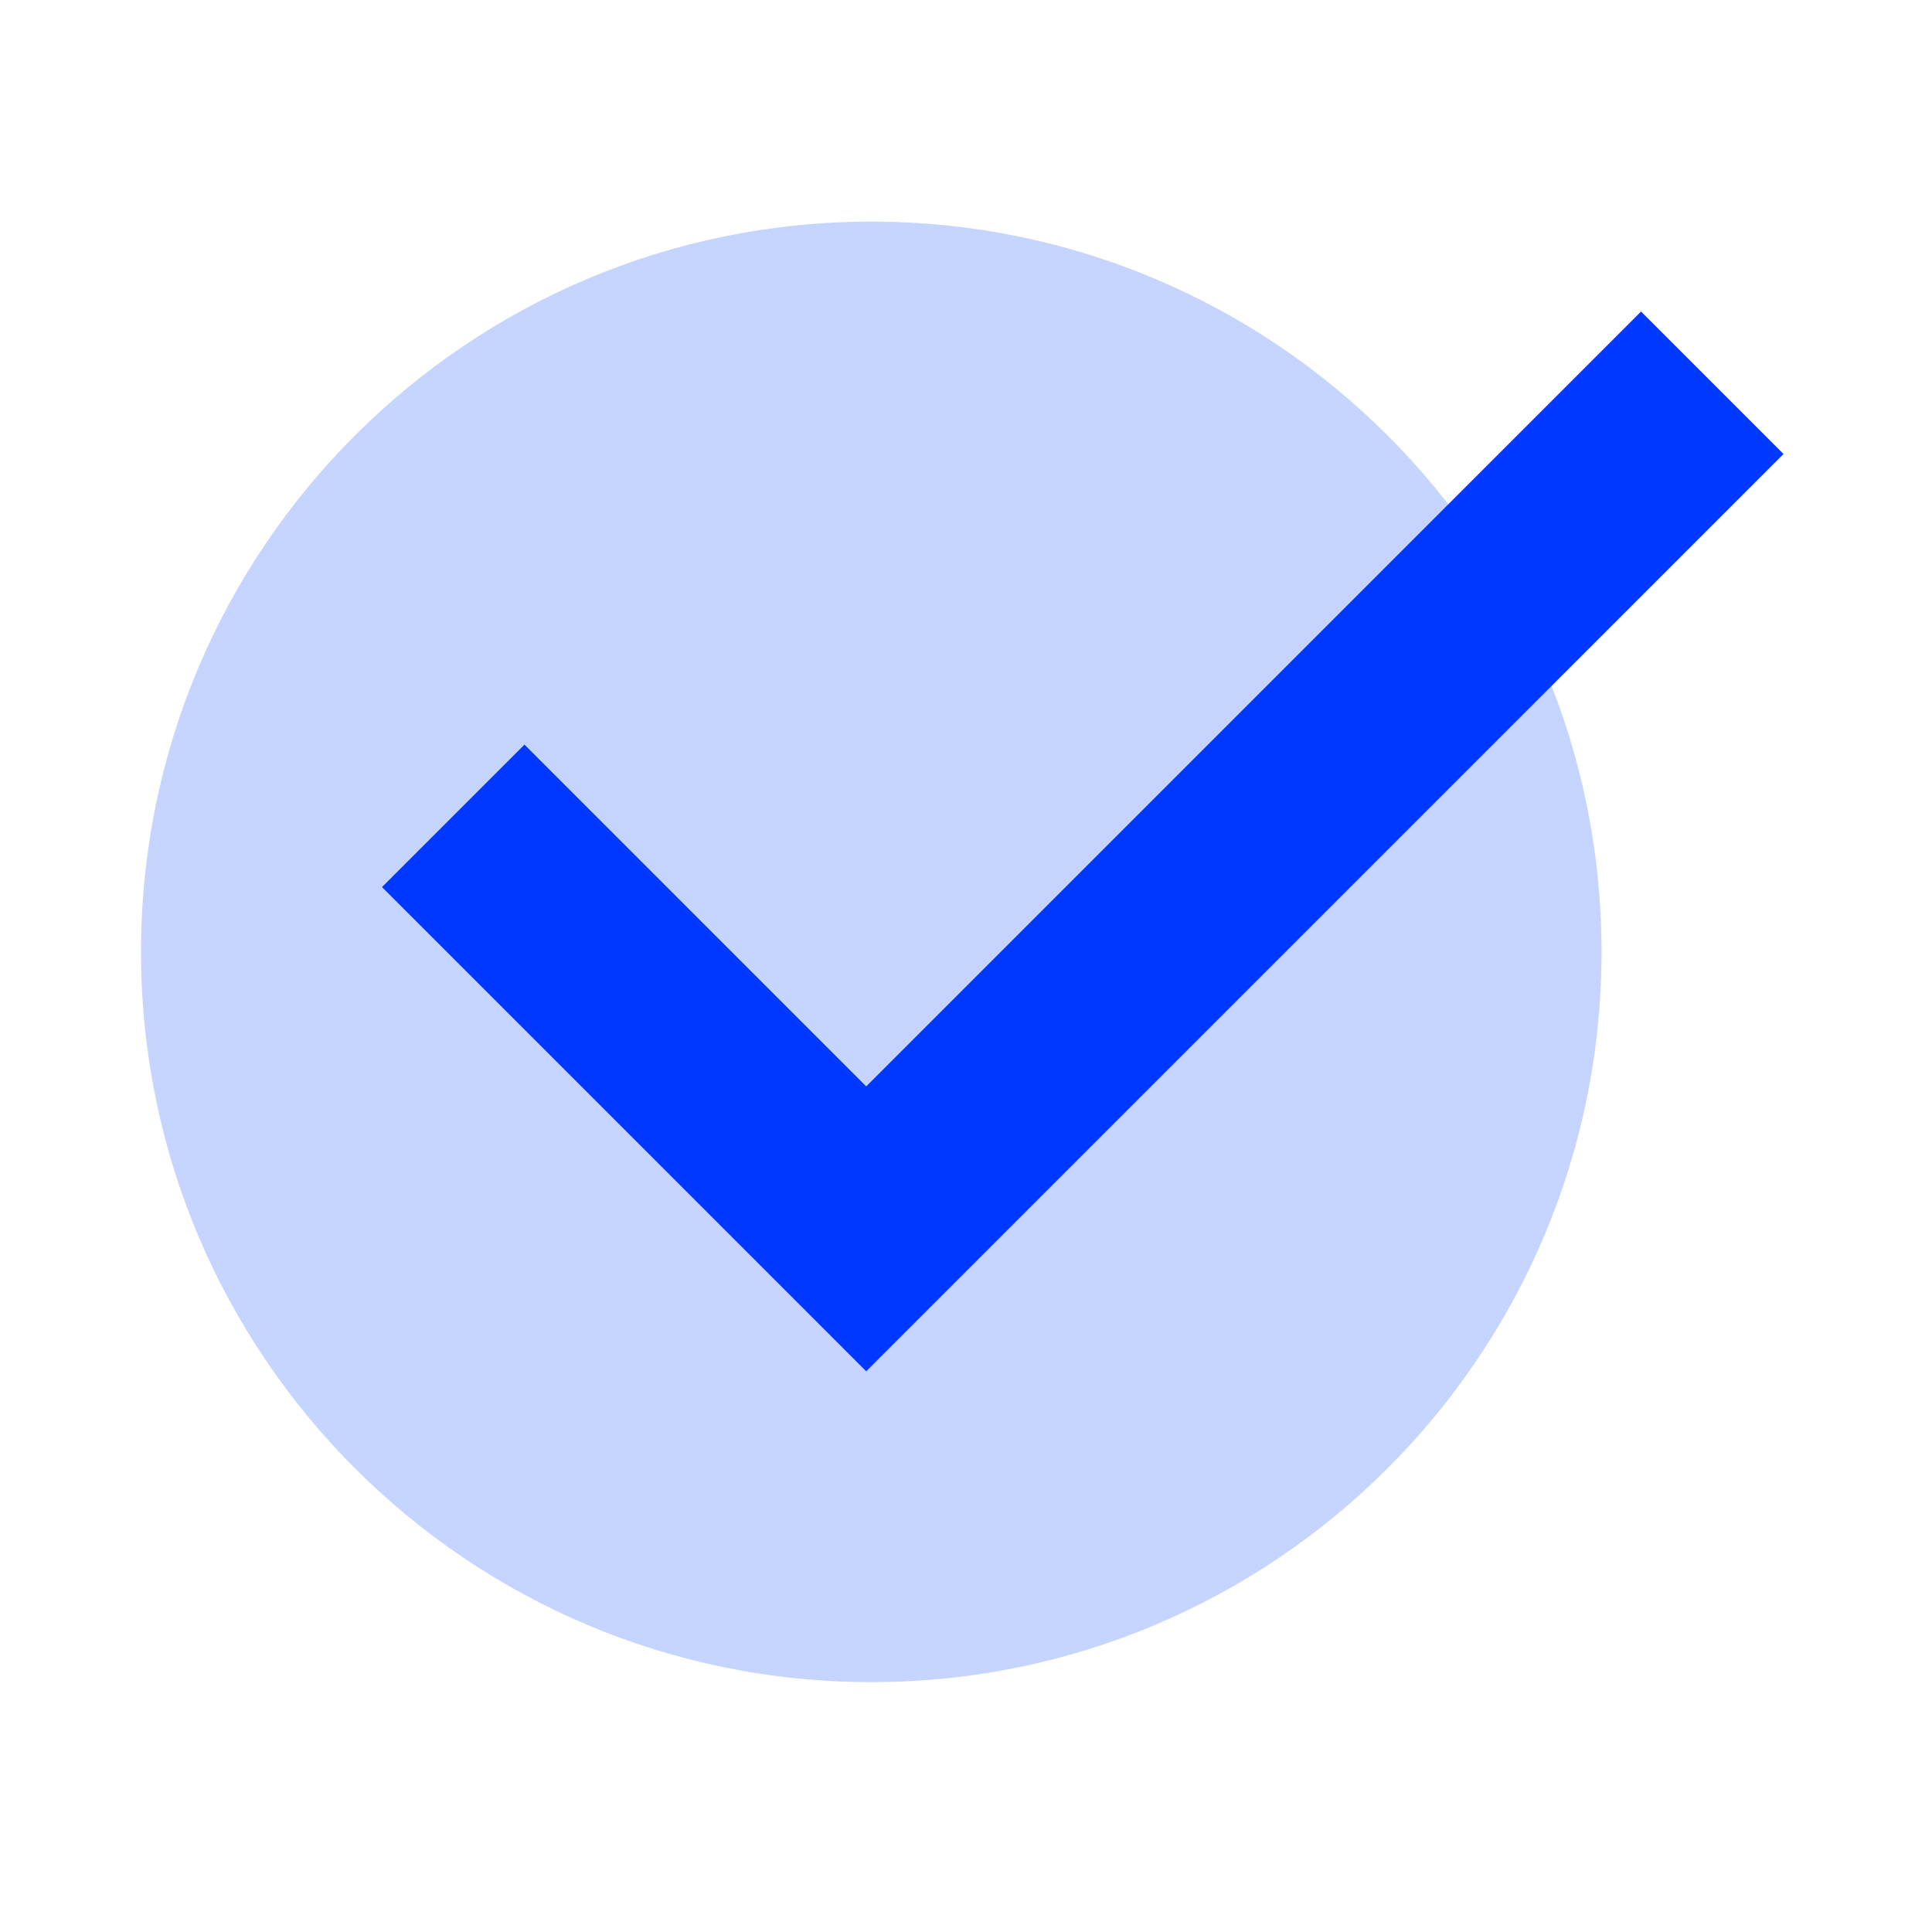
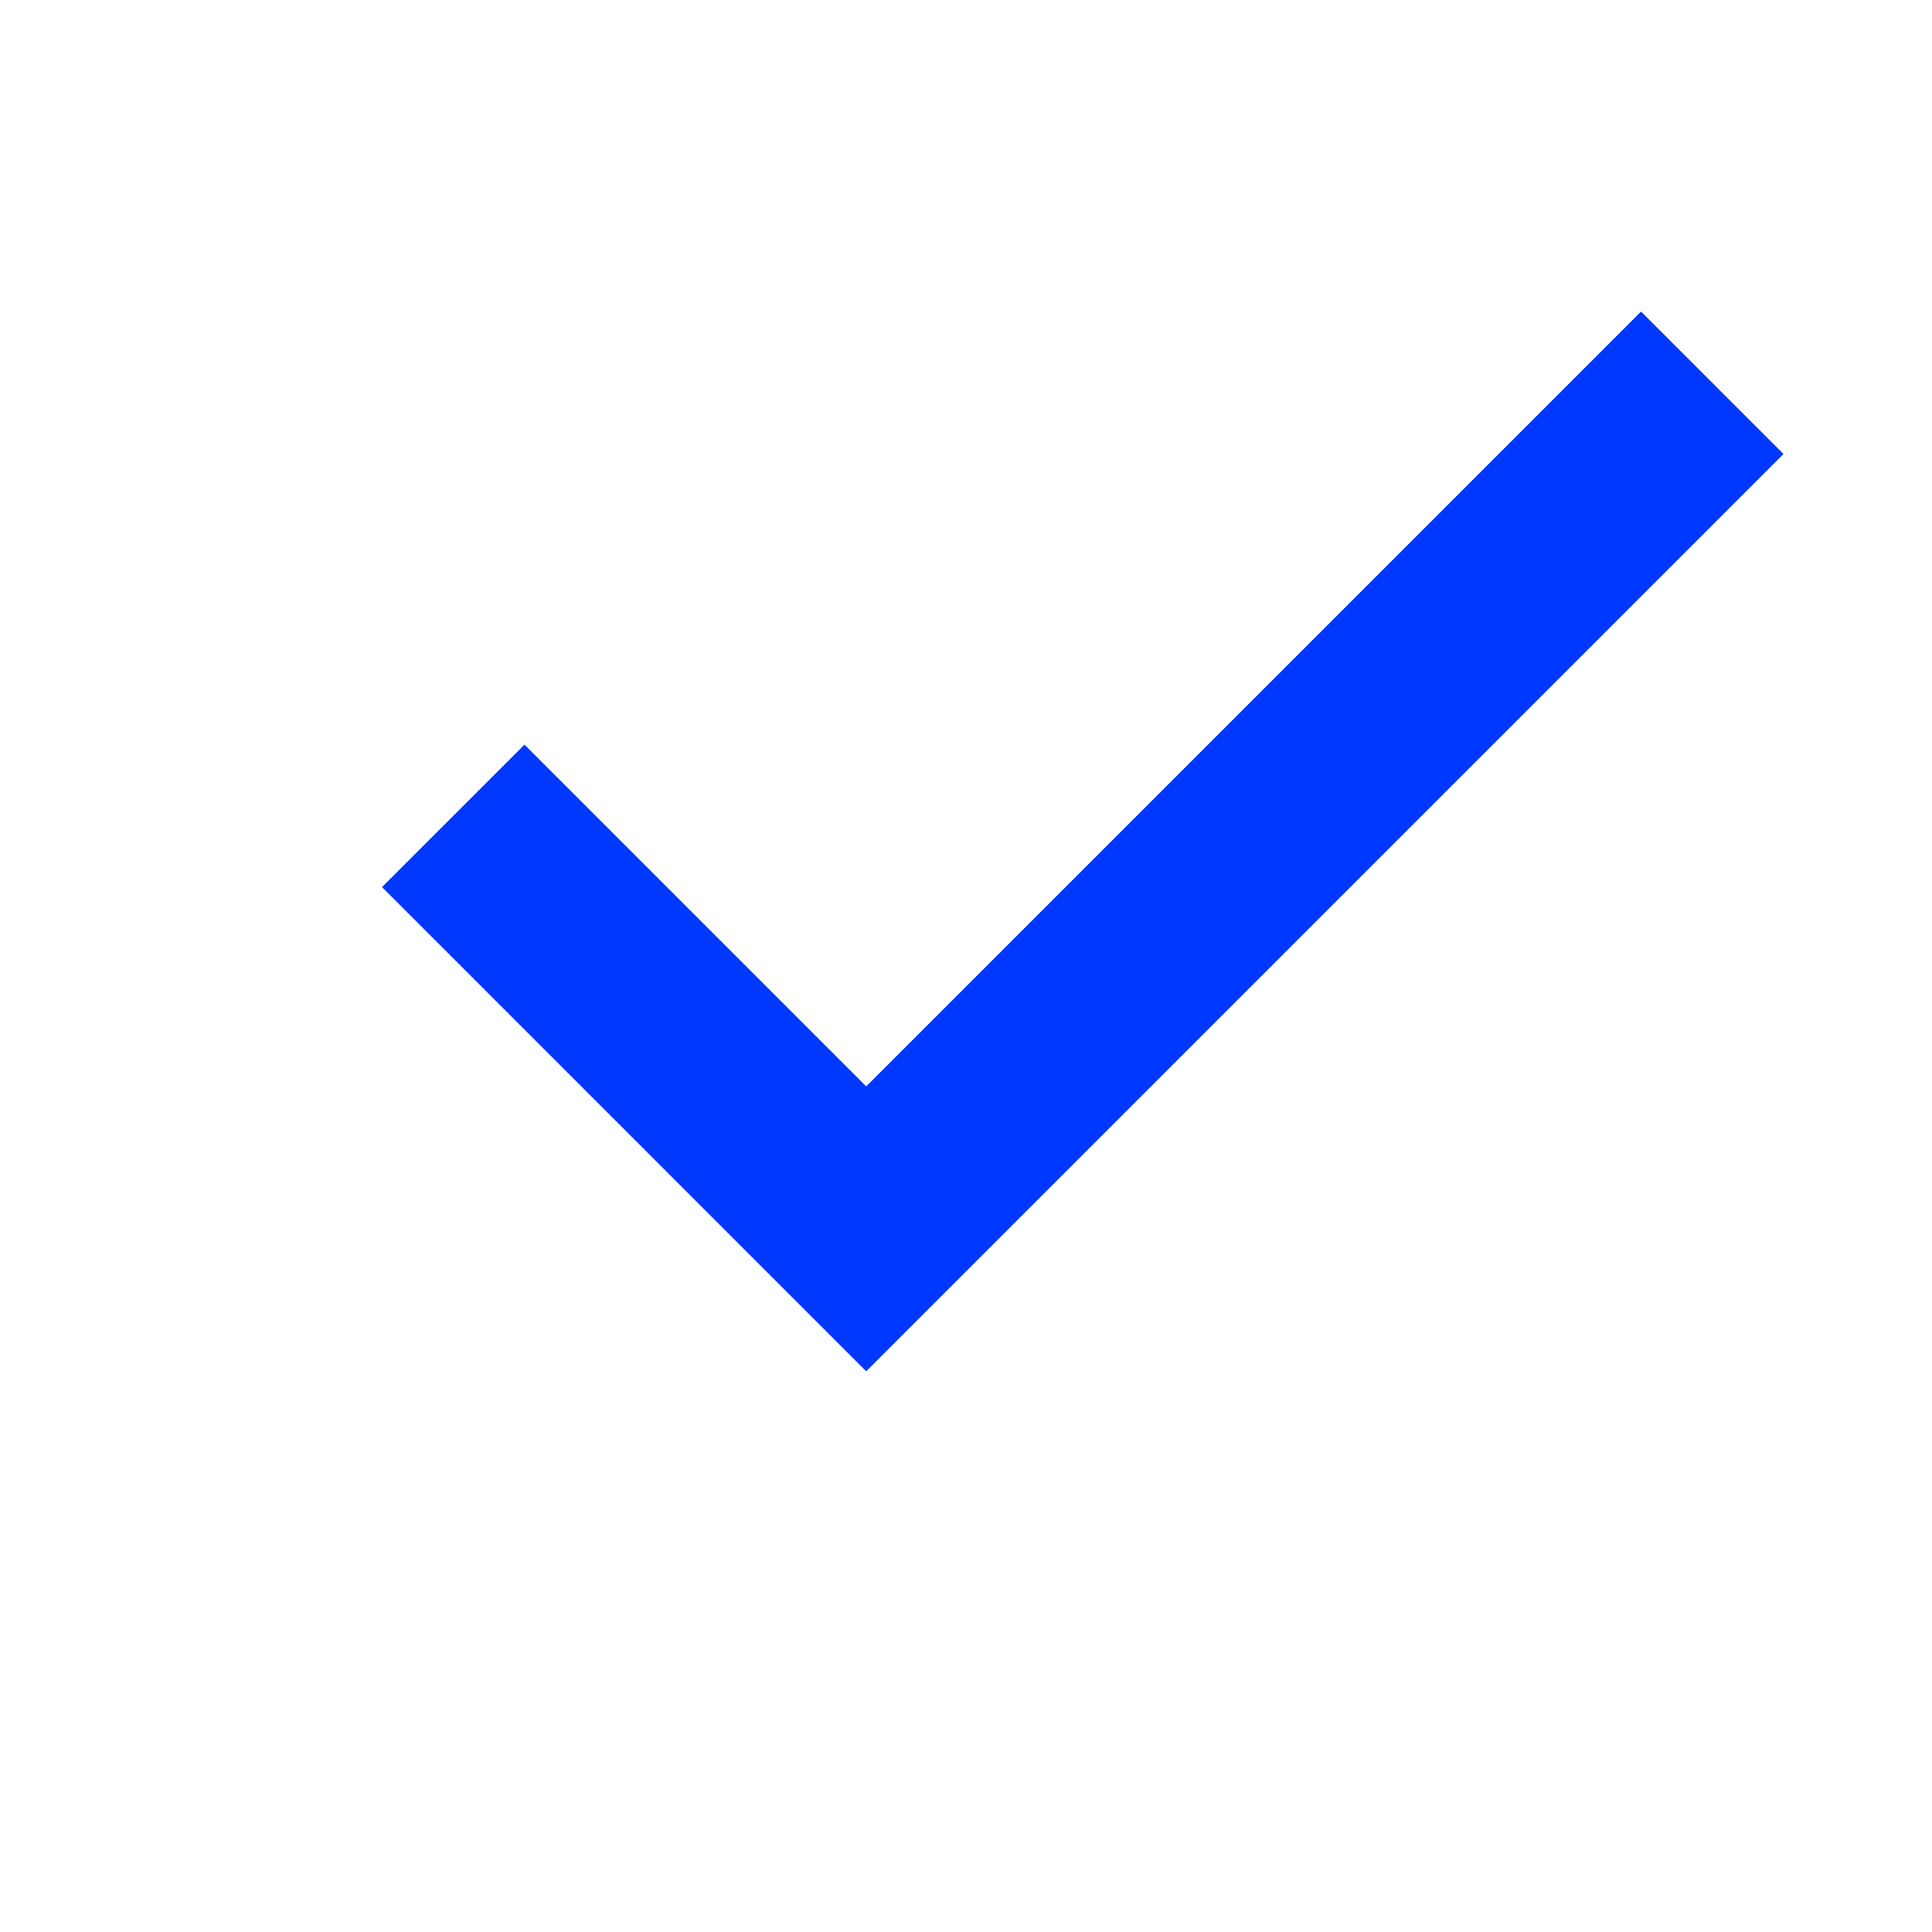
<svg xmlns="http://www.w3.org/2000/svg" width="76" height="76" viewBox="0 0 76 76" fill="none">
-   <path d="M34.273 66.171C50.138 66.171 63 53.309 63 37.444C63 21.579 50.138 8.718 34.273 8.718C18.408 8.718 5.547 21.579 5.547 37.444C5.547 53.309 18.408 66.171 34.273 66.171Z" fill="#C5D5FF" />
  <path d="M17.829 32.094L34.074 48.34L67.357 15.057" stroke="#0038FF" stroke-width="7.925" />
</svg>